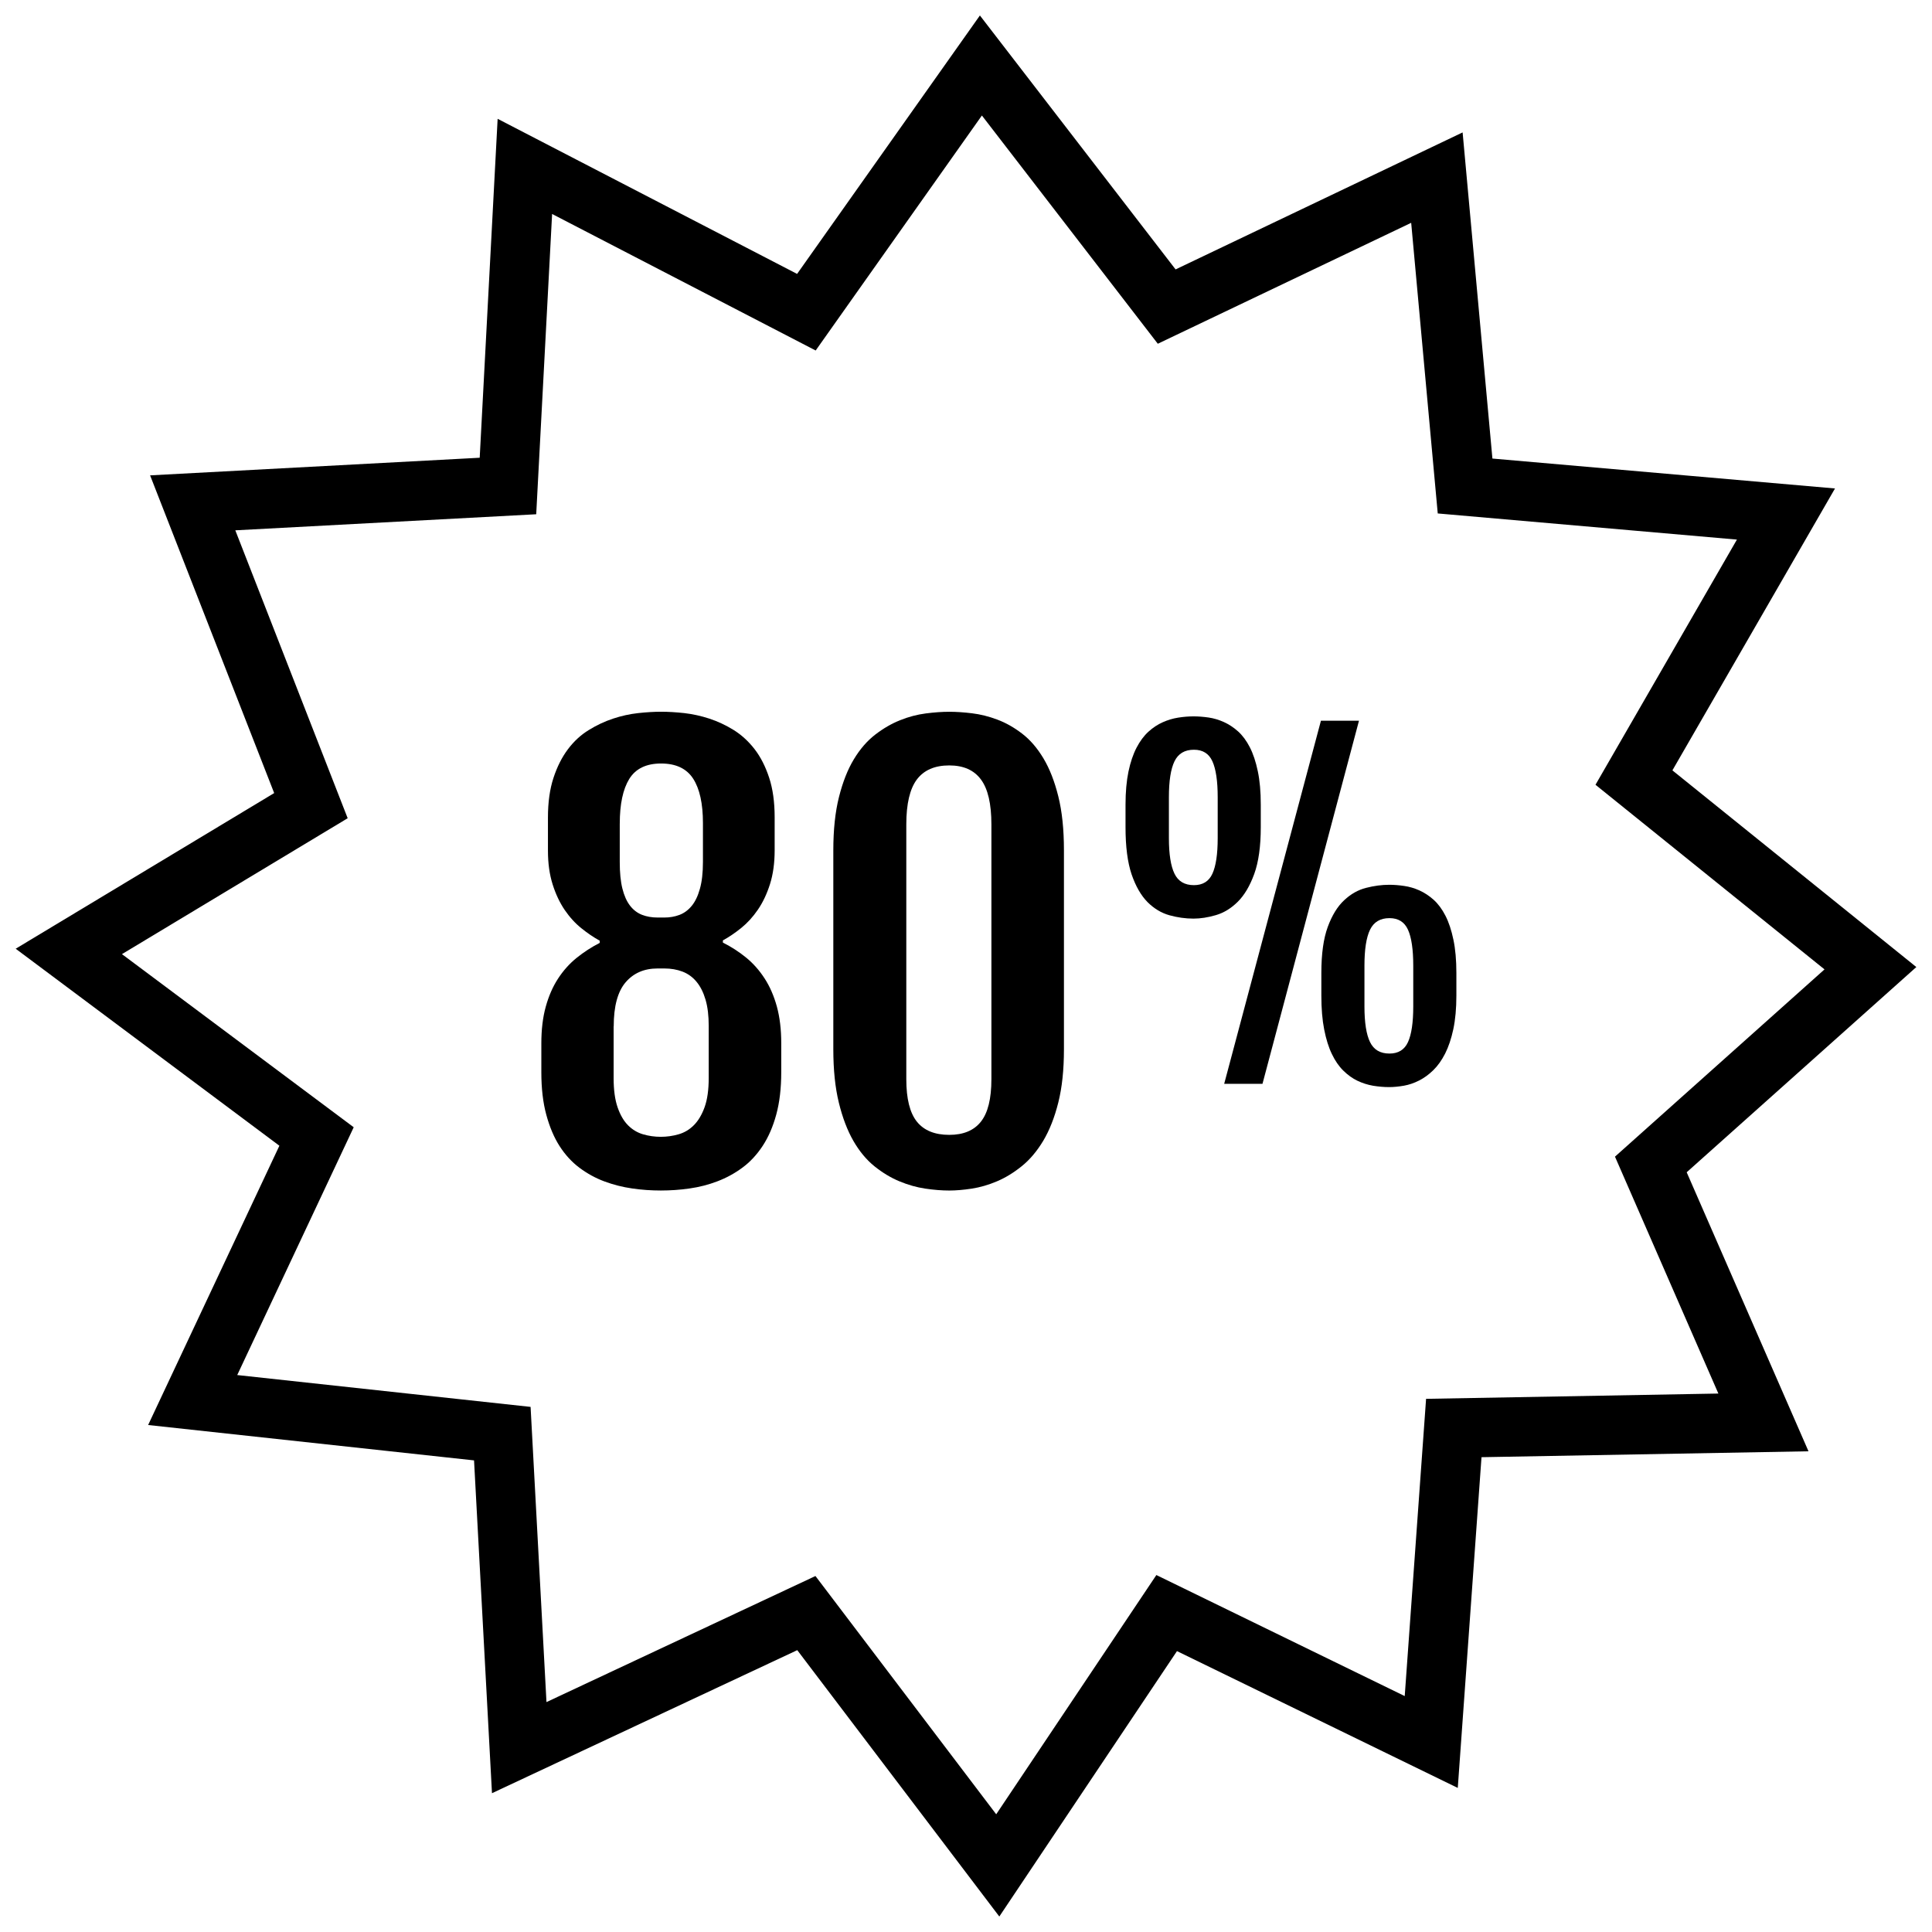
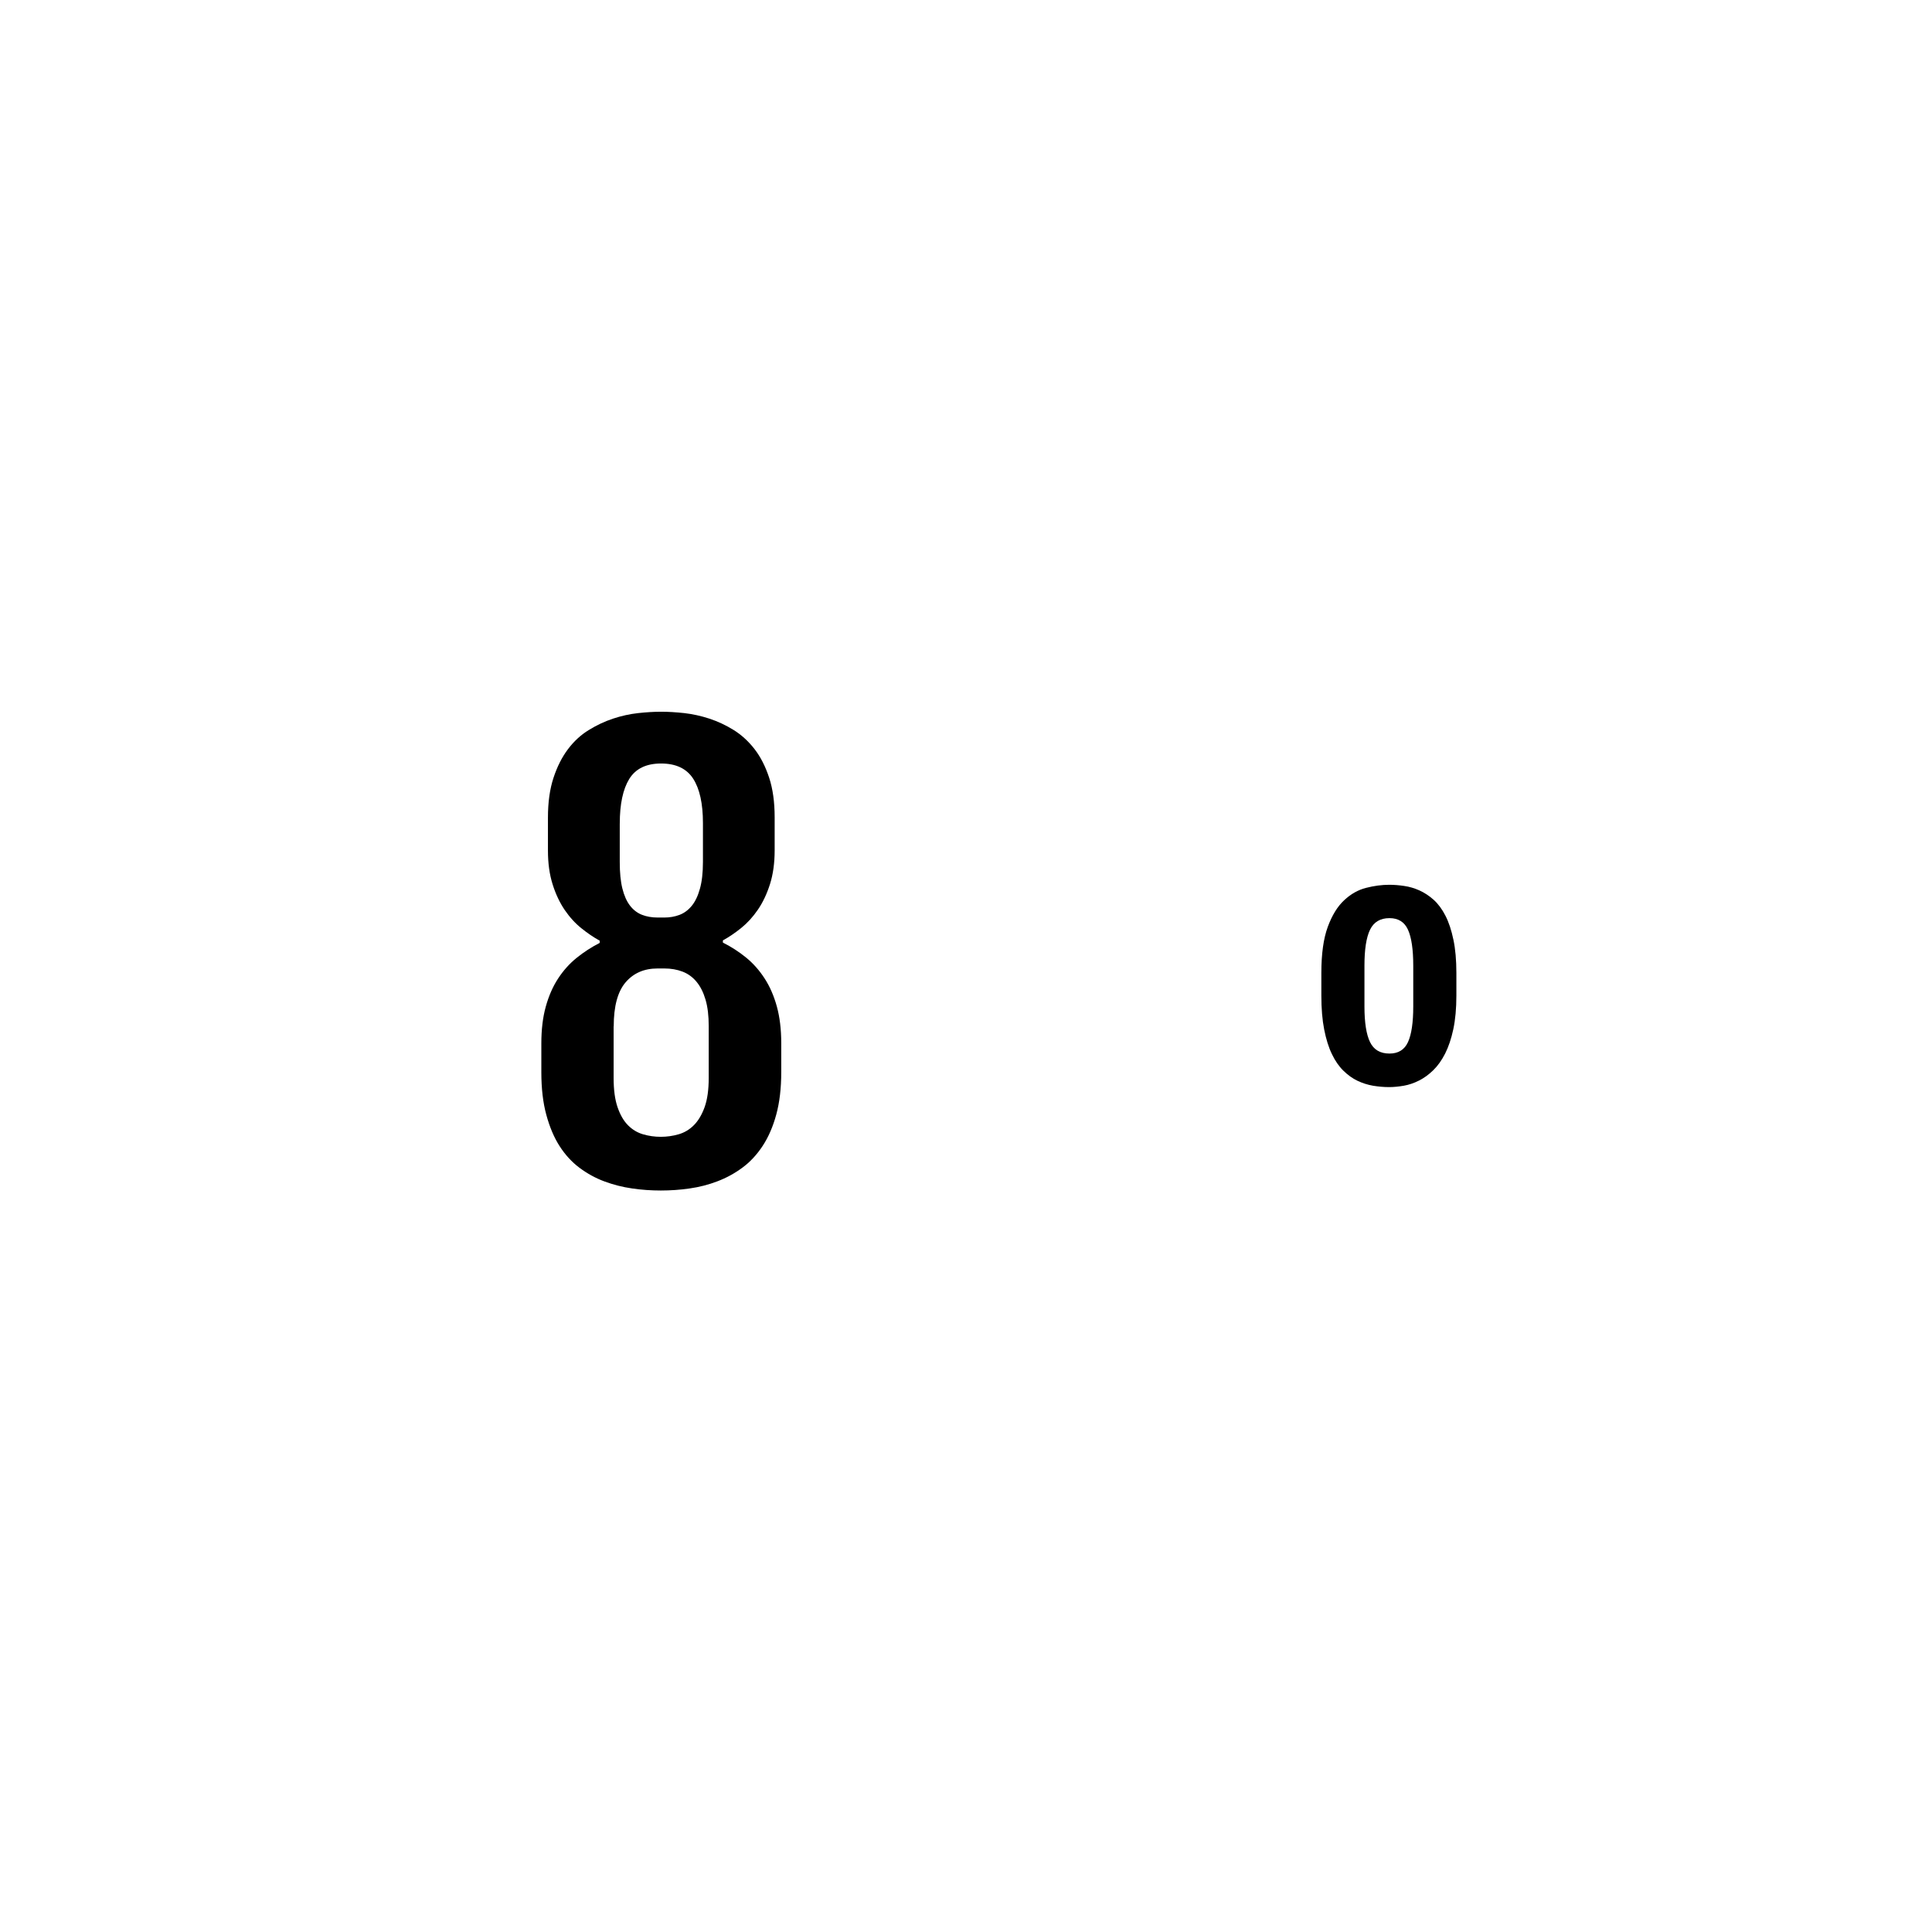
<svg xmlns="http://www.w3.org/2000/svg" width="800px" height="800px" version="1.1" viewBox="144 144 512 512">
  <defs>
    <clipPath id="a">
-       <path d="m148.09 148.09h503.81v503.81h-503.81z" />
-     </clipPath>
+       </clipPath>
  </defs>
  <g clip-path="url(#a)">
-     <path d="m218.04 447.63-34.785 74.012 86.371 9.375 4.754 88.199 80.902-37.91 53.547 70.59 47.082-70.336 74.414 36.258 6.289-87.648 86.656-1.566-32.281-73.941 60.859-54.387-64.645-52.121 43.09-74.707-90.789-7.926-7.898-86.43-76.066 36.305-51.859-67.297-48.445 68.488-79.359-41.102-4.754 89.82-87.348 4.668 32.883 84.199-68.504 41.25zm-11.68-163.09 79.742-4.258 4.211-79.578 69.848 36.18 44.051-62.277 46.617 60.488 67.148-32.047 7.039 77.02 79.285 6.926-37.48 64.977 60.691 48.926-55.527 49.625 27.402 62.781-77.461 1.402-5.66 78.773-65.816-32.078-42.445 63.402-47.902-63.141-71.281 33.41-4.211-78.23-77.742-8.438 30.867-65.668-61.418-45.879 59.82-36.016z" />
-   </g>
+     </g>
  <path d="m292.29 447.72c1.48 2.305 3.242 4.234 5.289 5.762 2.047 1.527 4.25 2.738 6.613 3.613 2.363 0.875 4.801 1.496 7.336 1.859 2.527 0.371 5.07 0.543 7.598 0.543s5.078-0.172 7.629-0.543c2.559-0.363 5.016-0.992 7.375-1.898 2.363-0.898 4.566-2.102 6.613-3.613 2.047-1.504 3.832-3.434 5.367-5.762 1.535-2.332 2.738-5.109 3.613-8.328s1.316-6.957 1.316-11.242v-7.668c0-3.652-0.395-6.887-1.164-9.707-0.781-2.824-1.859-5.305-3.25-7.445-1.387-2.141-3.016-3.984-4.887-5.512-1.875-1.535-3.93-2.859-6.164-3.984v-0.582c1.605-0.875 3.219-1.969 4.848-3.281 1.629-1.316 3.109-2.93 4.426-4.856 1.316-1.922 2.387-4.18 3.211-6.785 0.82-2.598 1.234-5.582 1.234-8.941v-8.762c0-4.039-0.488-7.543-1.465-10.508-0.977-2.969-2.258-5.488-3.863-7.559-1.605-2.07-3.449-3.754-5.512-5.047-2.07-1.281-4.227-2.297-6.465-3.031-2.234-0.73-4.449-1.211-6.644-1.465-2.188-0.234-4.234-0.363-6.133-0.363-1.844 0-3.883 0.125-6.094 0.363-2.211 0.242-4.426 0.73-6.644 1.465-2.219 0.73-4.367 1.746-6.453 3.031-2.102 1.289-3.938 2.984-5.512 5.078-1.582 2.102-2.859 4.629-3.832 7.598-0.977 2.969-1.465 6.473-1.465 10.516v8.754c0 3.363 0.418 6.344 1.242 8.949 0.82 2.598 1.898 4.863 3.203 6.785 1.316 1.922 2.785 3.535 4.426 4.848 1.637 1.316 3.25 2.418 4.856 3.289v0.582c-2.188 1.117-4.234 2.449-6.133 3.977-1.898 1.535-3.543 3.379-4.93 5.512-1.395 2.141-2.473 4.629-3.25 7.445-0.781 2.816-1.164 6.062-1.164 9.707v7.668c0 4.281 0.441 8.039 1.316 11.25 0.875 3.211 2.031 5.977 3.512 8.289zm15.957-85.457c0-5.156 0.836-9.102 2.512-11.832 1.684-2.723 4.496-4.094 8.43-4.094 3.945 0 6.777 1.348 8.508 4.023 1.723 2.676 2.59 6.598 2.59 11.754v10.297c0 2.867-0.27 5.25-0.812 7.148-0.527 1.898-1.258 3.418-2.18 4.527-0.93 1.125-2.016 1.914-3.25 2.379-1.242 0.465-2.566 0.691-3.984 0.691h-1.754c-1.551 0-2.953-0.242-4.195-0.73-1.234-0.488-2.297-1.301-3.172-2.449-0.875-1.148-1.543-2.652-2.008-4.527s-0.691-4.195-0.691-6.977v-10.211zm-1.605 53.727c0-5.305 1.047-9.188 3.133-11.645 2.094-2.457 4.922-3.691 8.469-3.691h1.82c1.754 0 3.363 0.277 4.816 0.836 1.457 0.559 2.707 1.465 3.723 2.707 1.023 1.234 1.812 2.816 2.379 4.746 0.566 1.93 0.836 4.242 0.836 6.977v13.723c0 3.164-0.363 5.754-1.094 7.777-0.73 2.016-1.684 3.613-2.852 4.777-1.156 1.164-2.512 1.969-4.055 2.41-1.527 0.441-3.102 0.66-4.707 0.66s-3.164-0.219-4.676-0.66c-1.512-0.441-2.832-1.227-3.984-2.379-1.141-1.141-2.07-2.723-2.769-4.746-0.707-2.023-1.062-4.613-1.062-7.769v-13.723z" />
-   <path d="m370.16 446.36c1.605 2.777 3.473 5.016 5.59 6.723 2.117 1.699 4.32 3.031 6.606 3.977 2.289 0.953 4.574 1.598 6.863 1.938 2.289 0.34 4.41 0.504 6.352 0.504 1.754 0 3.738-0.164 5.953-0.504 2.211-0.34 4.441-0.984 6.684-1.938 2.234-0.945 4.426-2.281 6.574-4.016 2.148-1.73 4.039-3.984 5.699-6.746 1.652-2.777 2.984-6.148 3.977-10.117 1-3.969 1.496-8.676 1.496-14.121v-52.711c0-5.551-0.496-10.32-1.496-14.312-0.992-3.992-2.305-7.344-3.938-10.066-1.637-2.731-3.504-4.902-5.629-6.535-2.117-1.629-4.305-2.875-6.566-3.723-2.266-0.852-4.504-1.418-6.723-1.684-2.219-0.27-4.219-0.402-6.031-0.402-1.898 0-3.977 0.148-6.242 0.441-2.258 0.293-4.519 0.883-6.785 1.793-2.258 0.898-4.465 2.172-6.606 3.824s-4.031 3.832-5.66 6.535c-1.637 2.699-2.945 6.039-3.945 10.004-1 3.969-1.496 8.684-1.496 14.129v52.711c0 5.449 0.488 10.172 1.465 14.16 0.977 3.996 2.262 7.359 3.859 10.137zm14.02-83.891c0-5.449 0.938-9.414 2.801-11.902 1.875-2.481 4.738-3.723 8.582-3.723 3.754 0 6.551 1.234 8.391 3.723 1.852 2.481 2.777 6.445 2.777 11.902v67.535c0 5.156-0.922 8.902-2.777 11.242-1.844 2.34-4.644 3.504-8.391 3.504-3.84 0-6.707-1.164-8.582-3.504-1.867-2.34-2.801-6.078-2.801-11.242z" />
-   <path d="m478.57 431.23 25.574-96.234h-10.082l-25.641 96.234z" />
-   <path d="m448.11 383.07c1.73 1.723 3.66 2.883 5.793 3.481 2.133 0.59 4.266 0.891 6.383 0.891 1.859 0 3.832-0.309 5.934-0.922 2.102-0.613 4.031-1.793 5.793-3.535 1.762-1.746 3.219-4.203 4.375-7.383 1.148-3.172 1.73-7.305 1.73-12.391v-5.969c0-3.426-0.262-6.375-0.789-8.863-0.52-2.481-1.219-4.606-2.117-6.352-0.898-1.746-1.938-3.141-3.117-4.203-1.188-1.062-2.449-1.883-3.769-2.481-1.316-0.59-2.66-0.992-4.039-1.195-1.379-0.195-2.691-0.301-3.961-0.301-1.34 0-2.699 0.109-4.094 0.332-1.402 0.219-2.762 0.629-4.102 1.227-1.34 0.59-2.606 1.434-3.785 2.504-1.188 1.078-2.234 2.488-3.148 4.234-0.906 1.746-1.621 3.848-2.141 6.32-0.512 2.473-0.781 5.398-0.781 8.777v5.969c0 5.156 0.535 9.336 1.613 12.508 1.09 3.172 2.504 5.617 4.223 7.352zm5.66-27.789c0-4.305 0.488-7.477 1.48-9.523 0.992-2.047 2.707-3.07 5.156-3.07 2.34 0 3.977 1.023 4.894 3.07 0.93 2.047 1.402 5.219 1.402 9.523v10.809c0 4.273-0.473 7.422-1.402 9.445-0.922 2.031-2.559 3.039-4.894 3.039-2.457 0-4.172-1.008-5.156-3.039-0.984-2.023-1.48-5.172-1.48-9.445z" />
  <path d="m495.87 389.64c-1.133 3.07-1.699 7.141-1.699 12.234v5.969c0 3.449 0.25 6.445 0.754 8.996 0.504 2.551 1.172 4.715 2.039 6.496 0.852 1.785 1.859 3.25 3.039 4.402 1.164 1.148 2.418 2.047 3.731 2.676 1.324 0.629 2.699 1.07 4.125 1.316 1.434 0.234 2.844 0.363 4.258 0.363 1.227 0 2.527-0.125 3.906-0.363 1.371-0.242 2.715-0.699 4.039-1.371 1.324-0.668 2.574-1.574 3.762-2.731 1.188-1.148 2.234-2.621 3.148-4.41 0.906-1.785 1.629-3.938 2.172-6.465 0.535-2.519 0.812-5.496 0.812-8.91v-5.969c0-3.426-0.262-6.375-0.789-8.855-0.52-2.488-1.219-4.613-2.117-6.359-0.898-1.746-1.938-3.141-3.117-4.203-1.188-1.062-2.449-1.883-3.762-2.481-1.324-0.59-2.668-0.992-4.047-1.188-1.379-0.203-2.691-0.309-3.961-0.309-1.969 0-4.008 0.27-6.125 0.812-2.117 0.535-4.062 1.629-5.816 3.281-1.77 1.633-3.219 3.996-4.352 7.066zm9.723 10.27c0-4.305 0.488-7.477 1.48-9.523 0.992-2.047 2.707-3.07 5.156-3.07 2.34 0 3.977 1.023 4.902 3.07 0.922 2.047 1.395 5.219 1.395 9.523v10.816c0 4.266-0.473 7.414-1.395 9.438-0.93 2.031-2.566 3.039-4.902 3.039-2.457 0-4.172-1.008-5.156-3.039-0.984-2.023-1.48-5.172-1.48-9.438z" />
</svg>